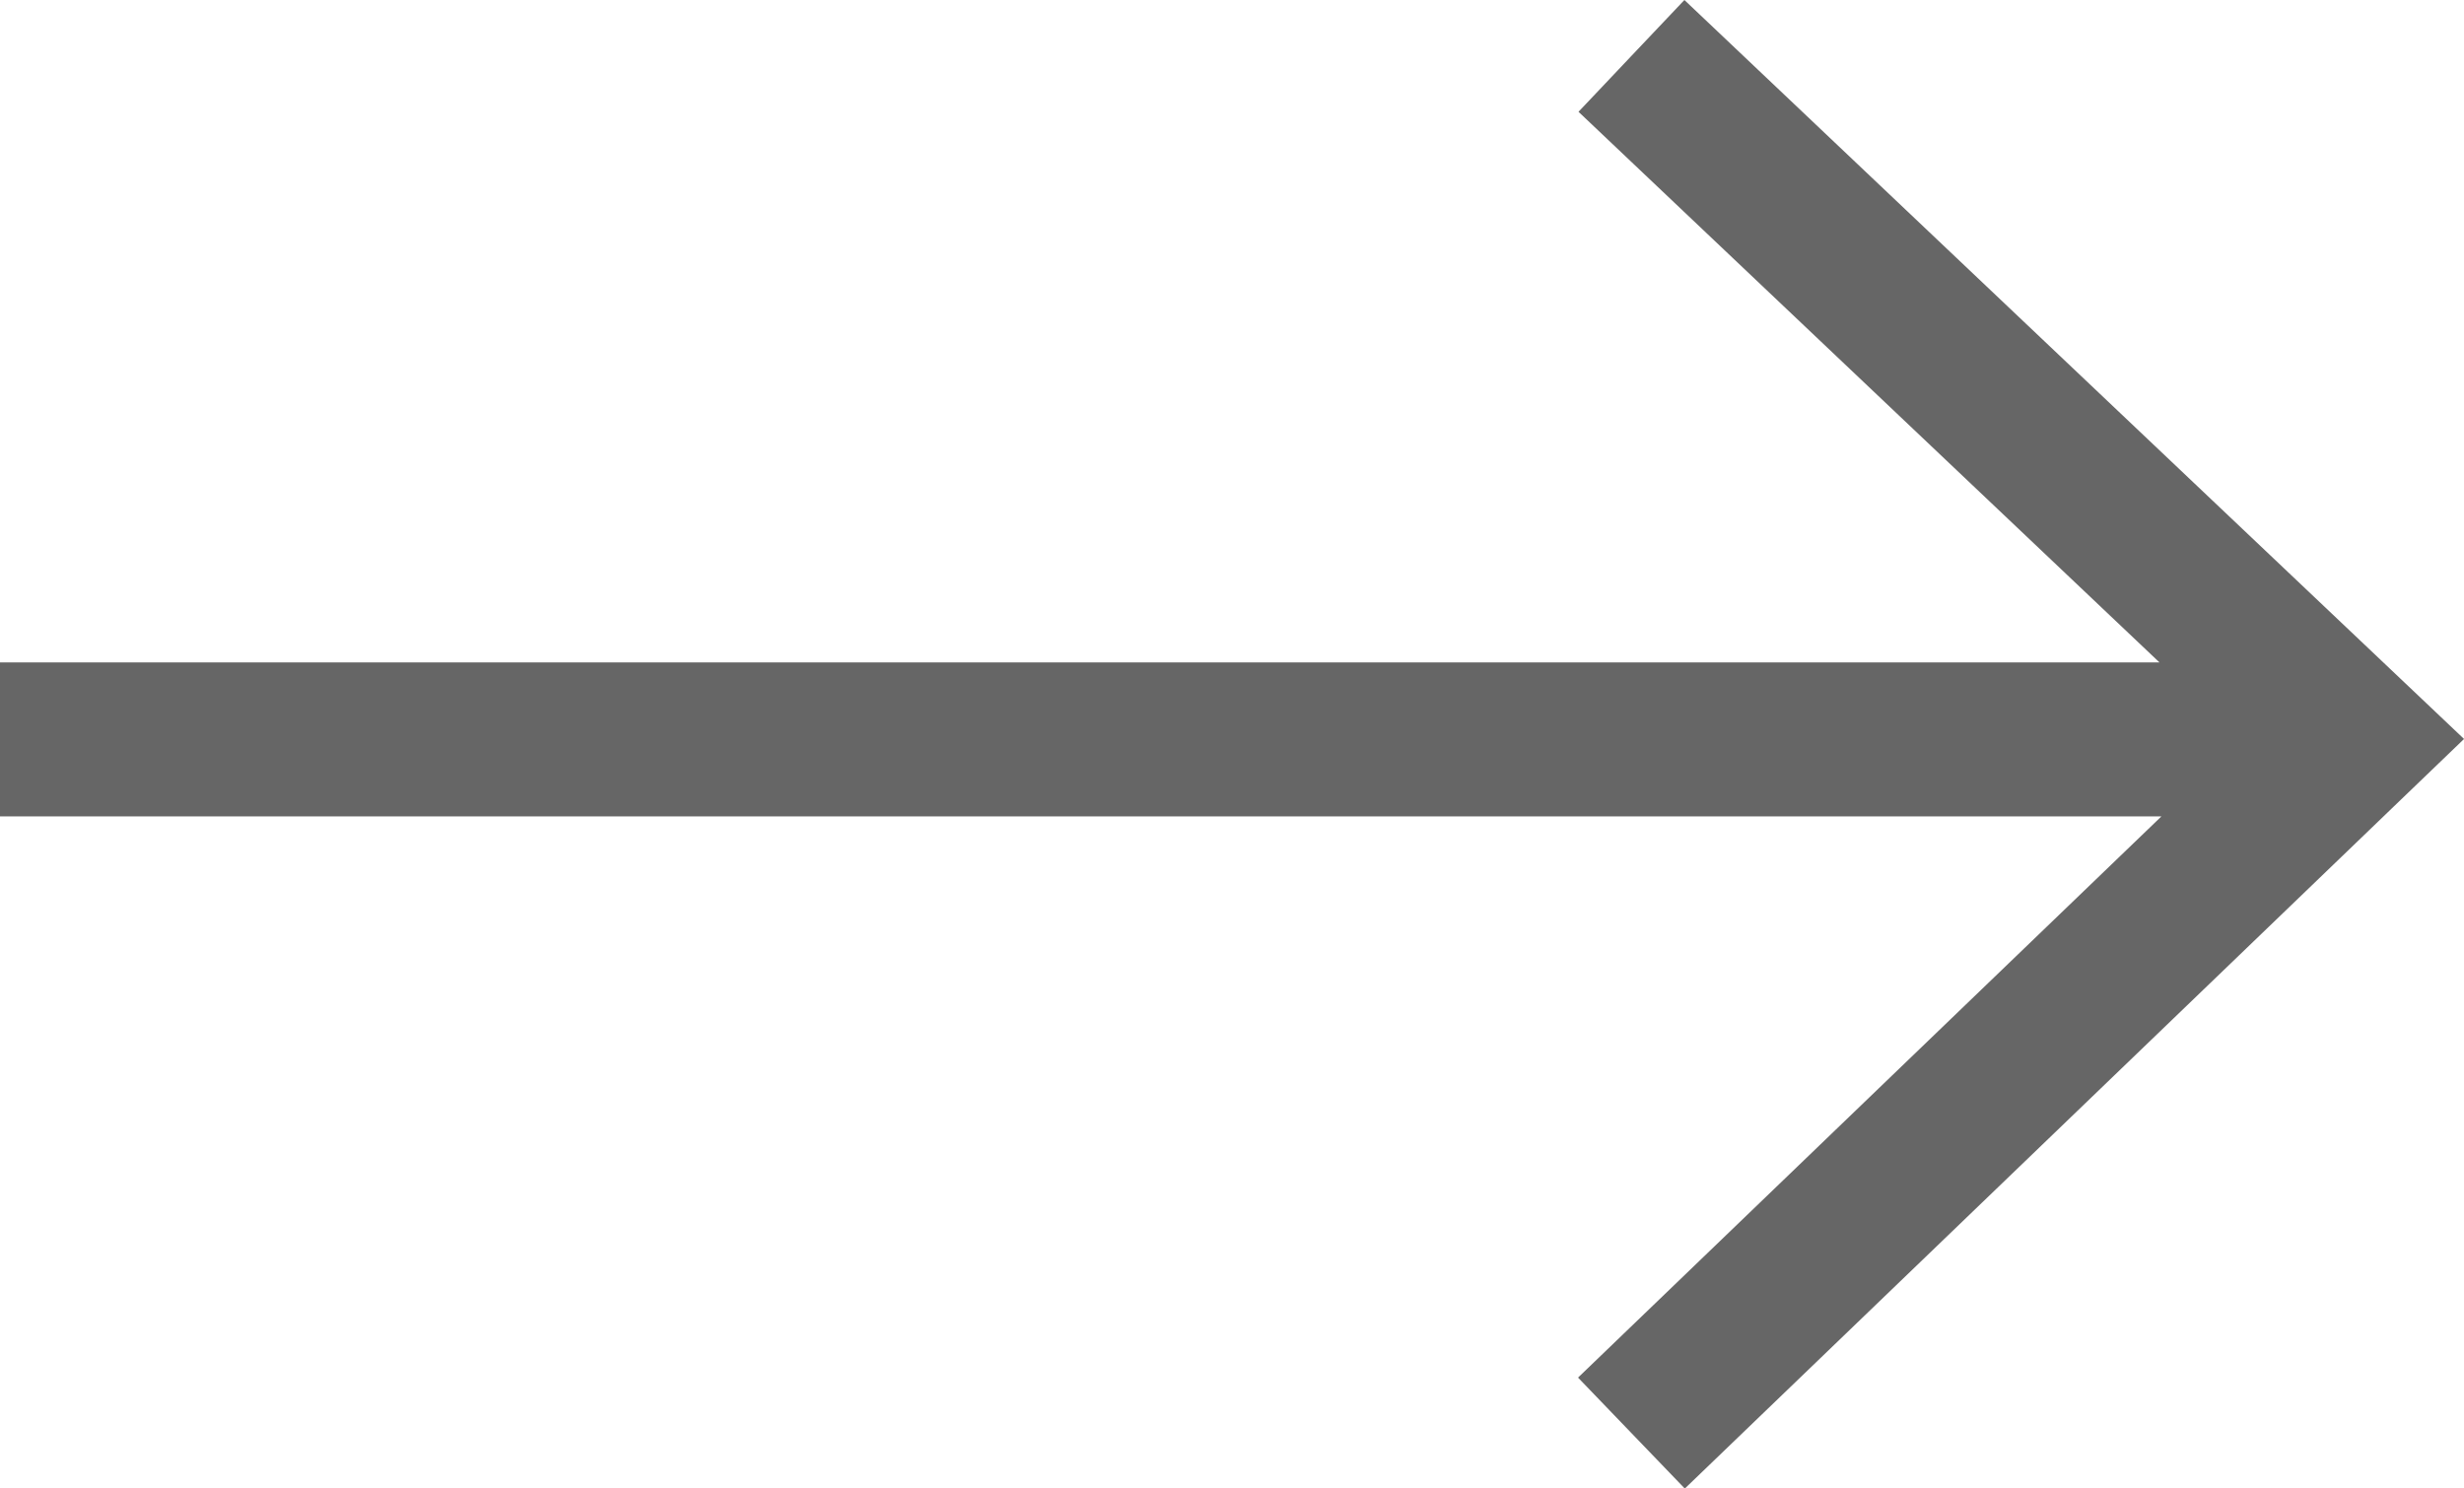
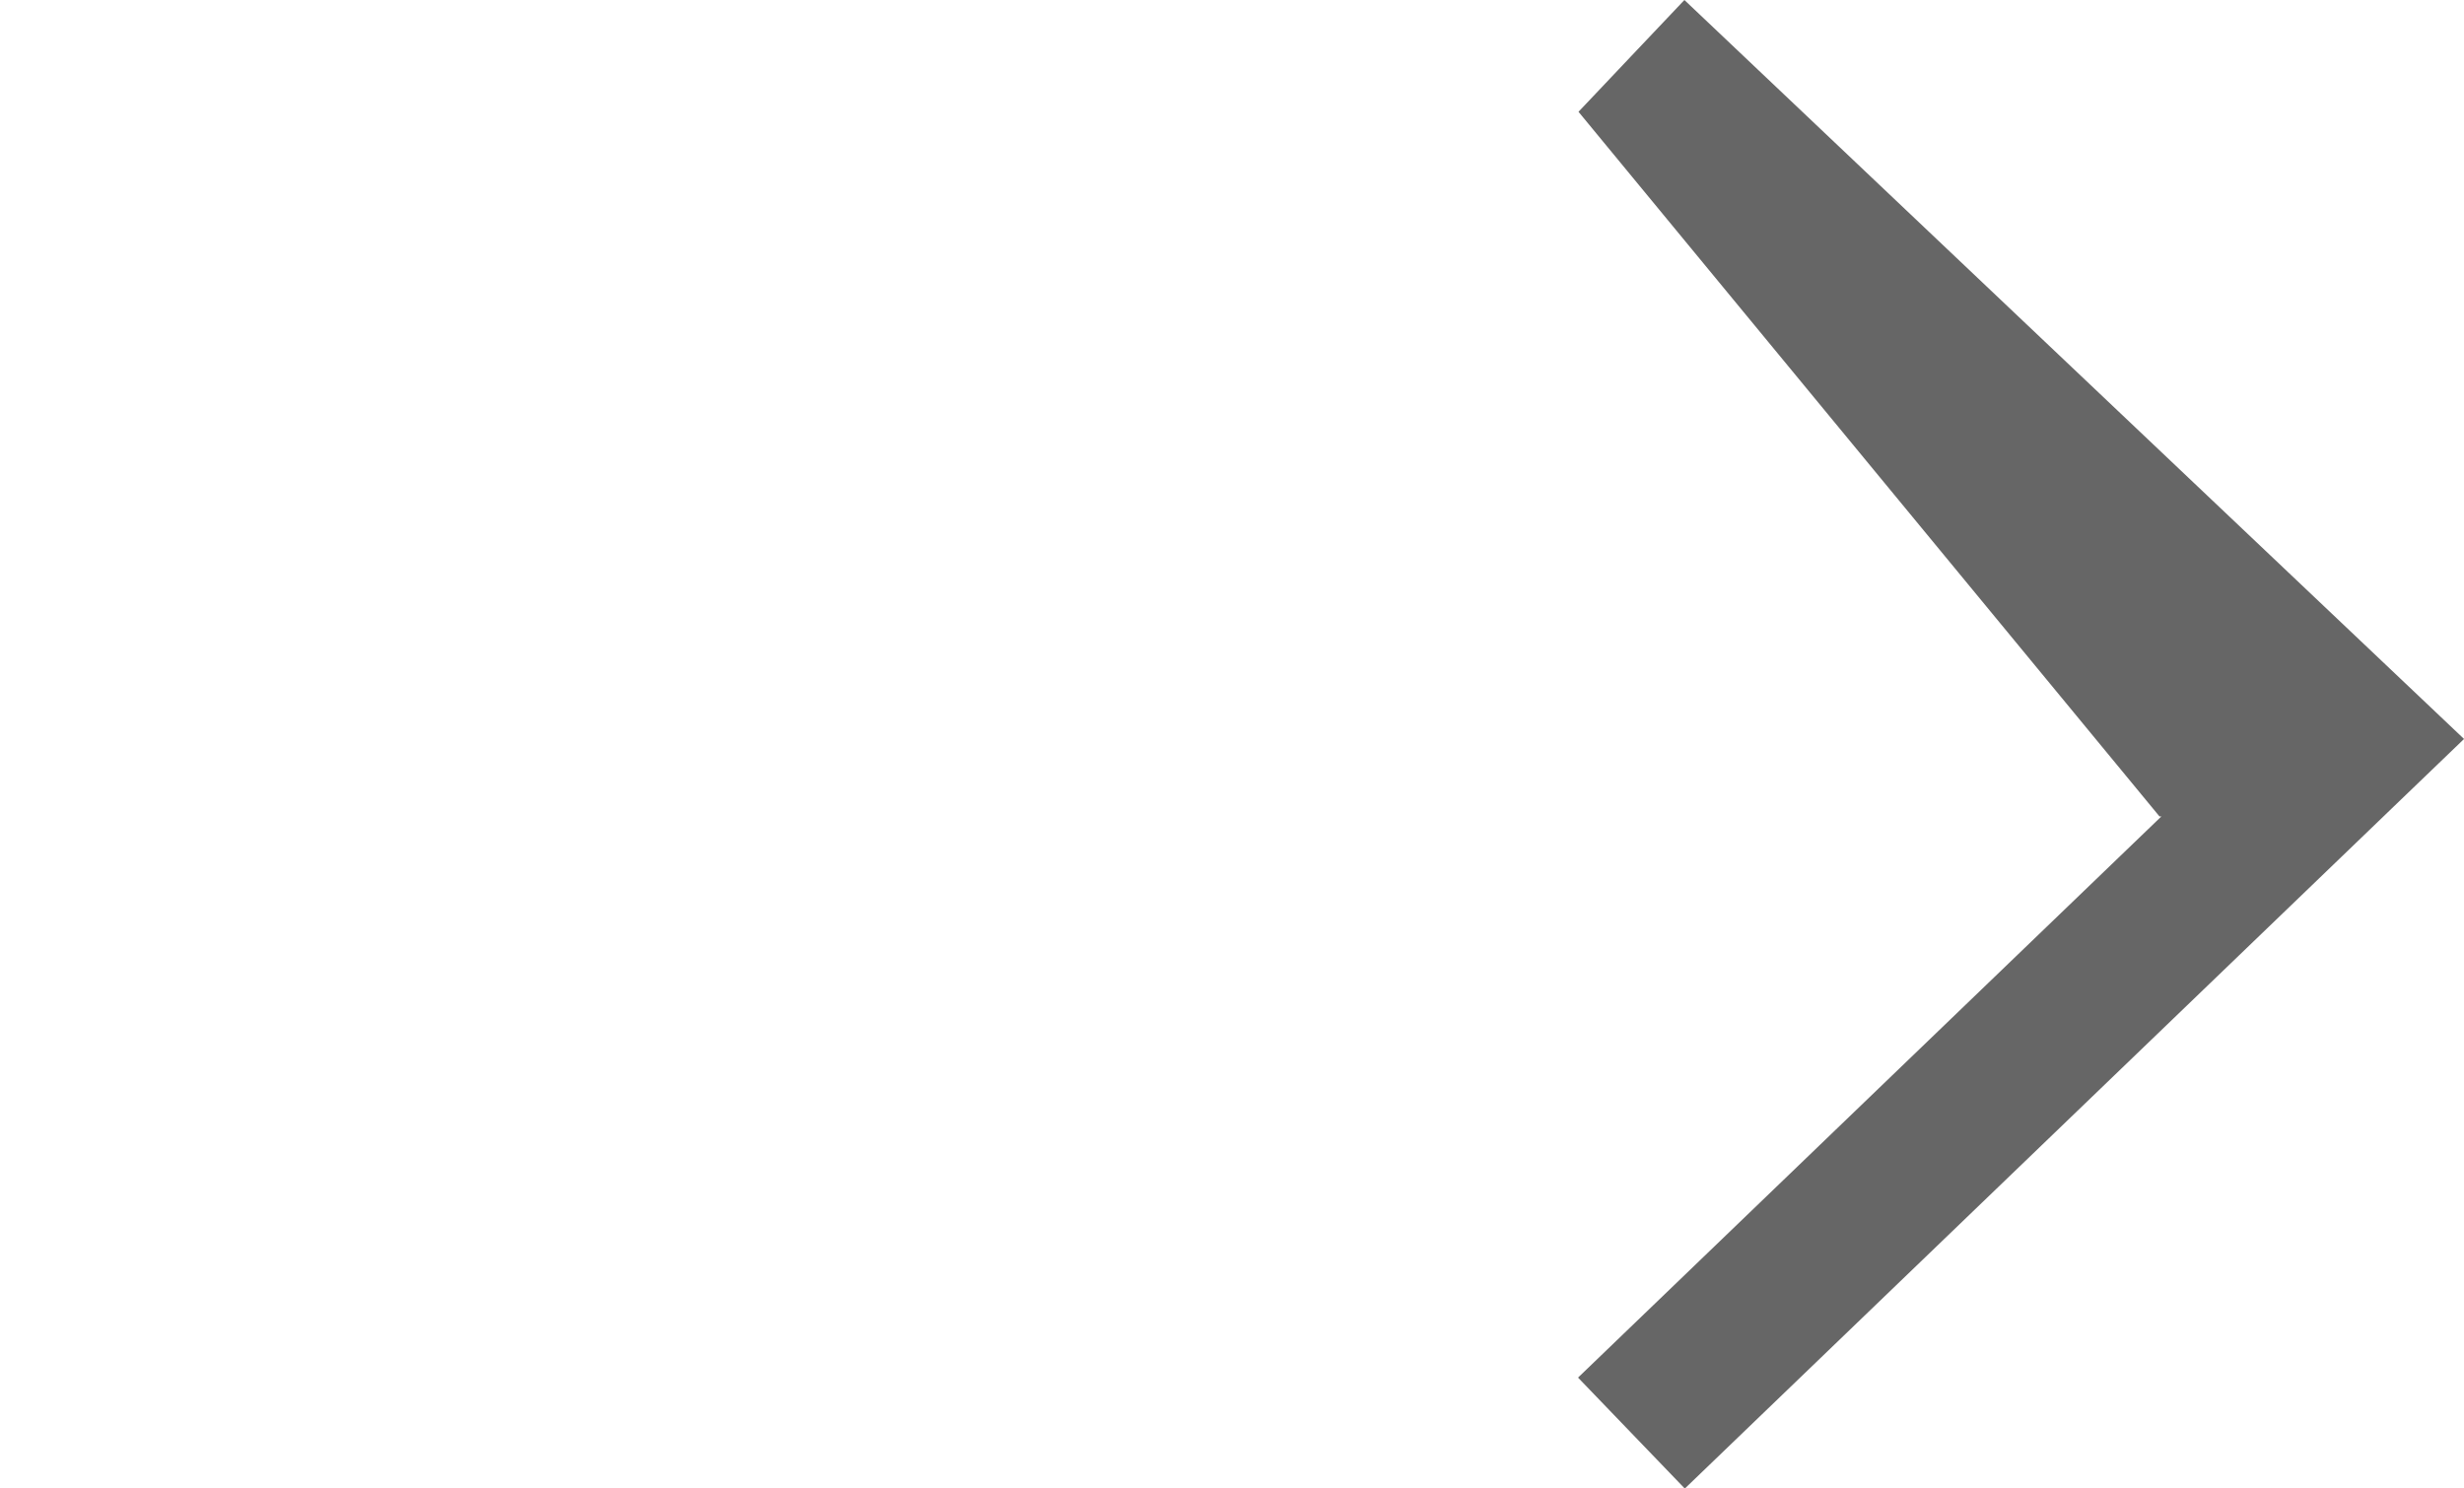
<svg xmlns="http://www.w3.org/2000/svg" width="48" height="29" viewBox="0 0 48 29" fill="none">
-   <path d="M46.861 13.317L48.001 14.398L46.869 15.486L32.821 29.003L30.741 26.841L42.106 15.906H0V12.906H42.067L30.75 2.178L31.781 1.089L32.813 0L46.861 13.317Z" fill="black" fill-opacity="0.6" />
+   <path d="M46.861 13.317L48.001 14.398L46.869 15.486L32.821 29.003L30.741 26.841L42.106 15.906H0H42.067L30.75 2.178L31.781 1.089L32.813 0L46.861 13.317Z" fill="black" fill-opacity="0.6" />
</svg>